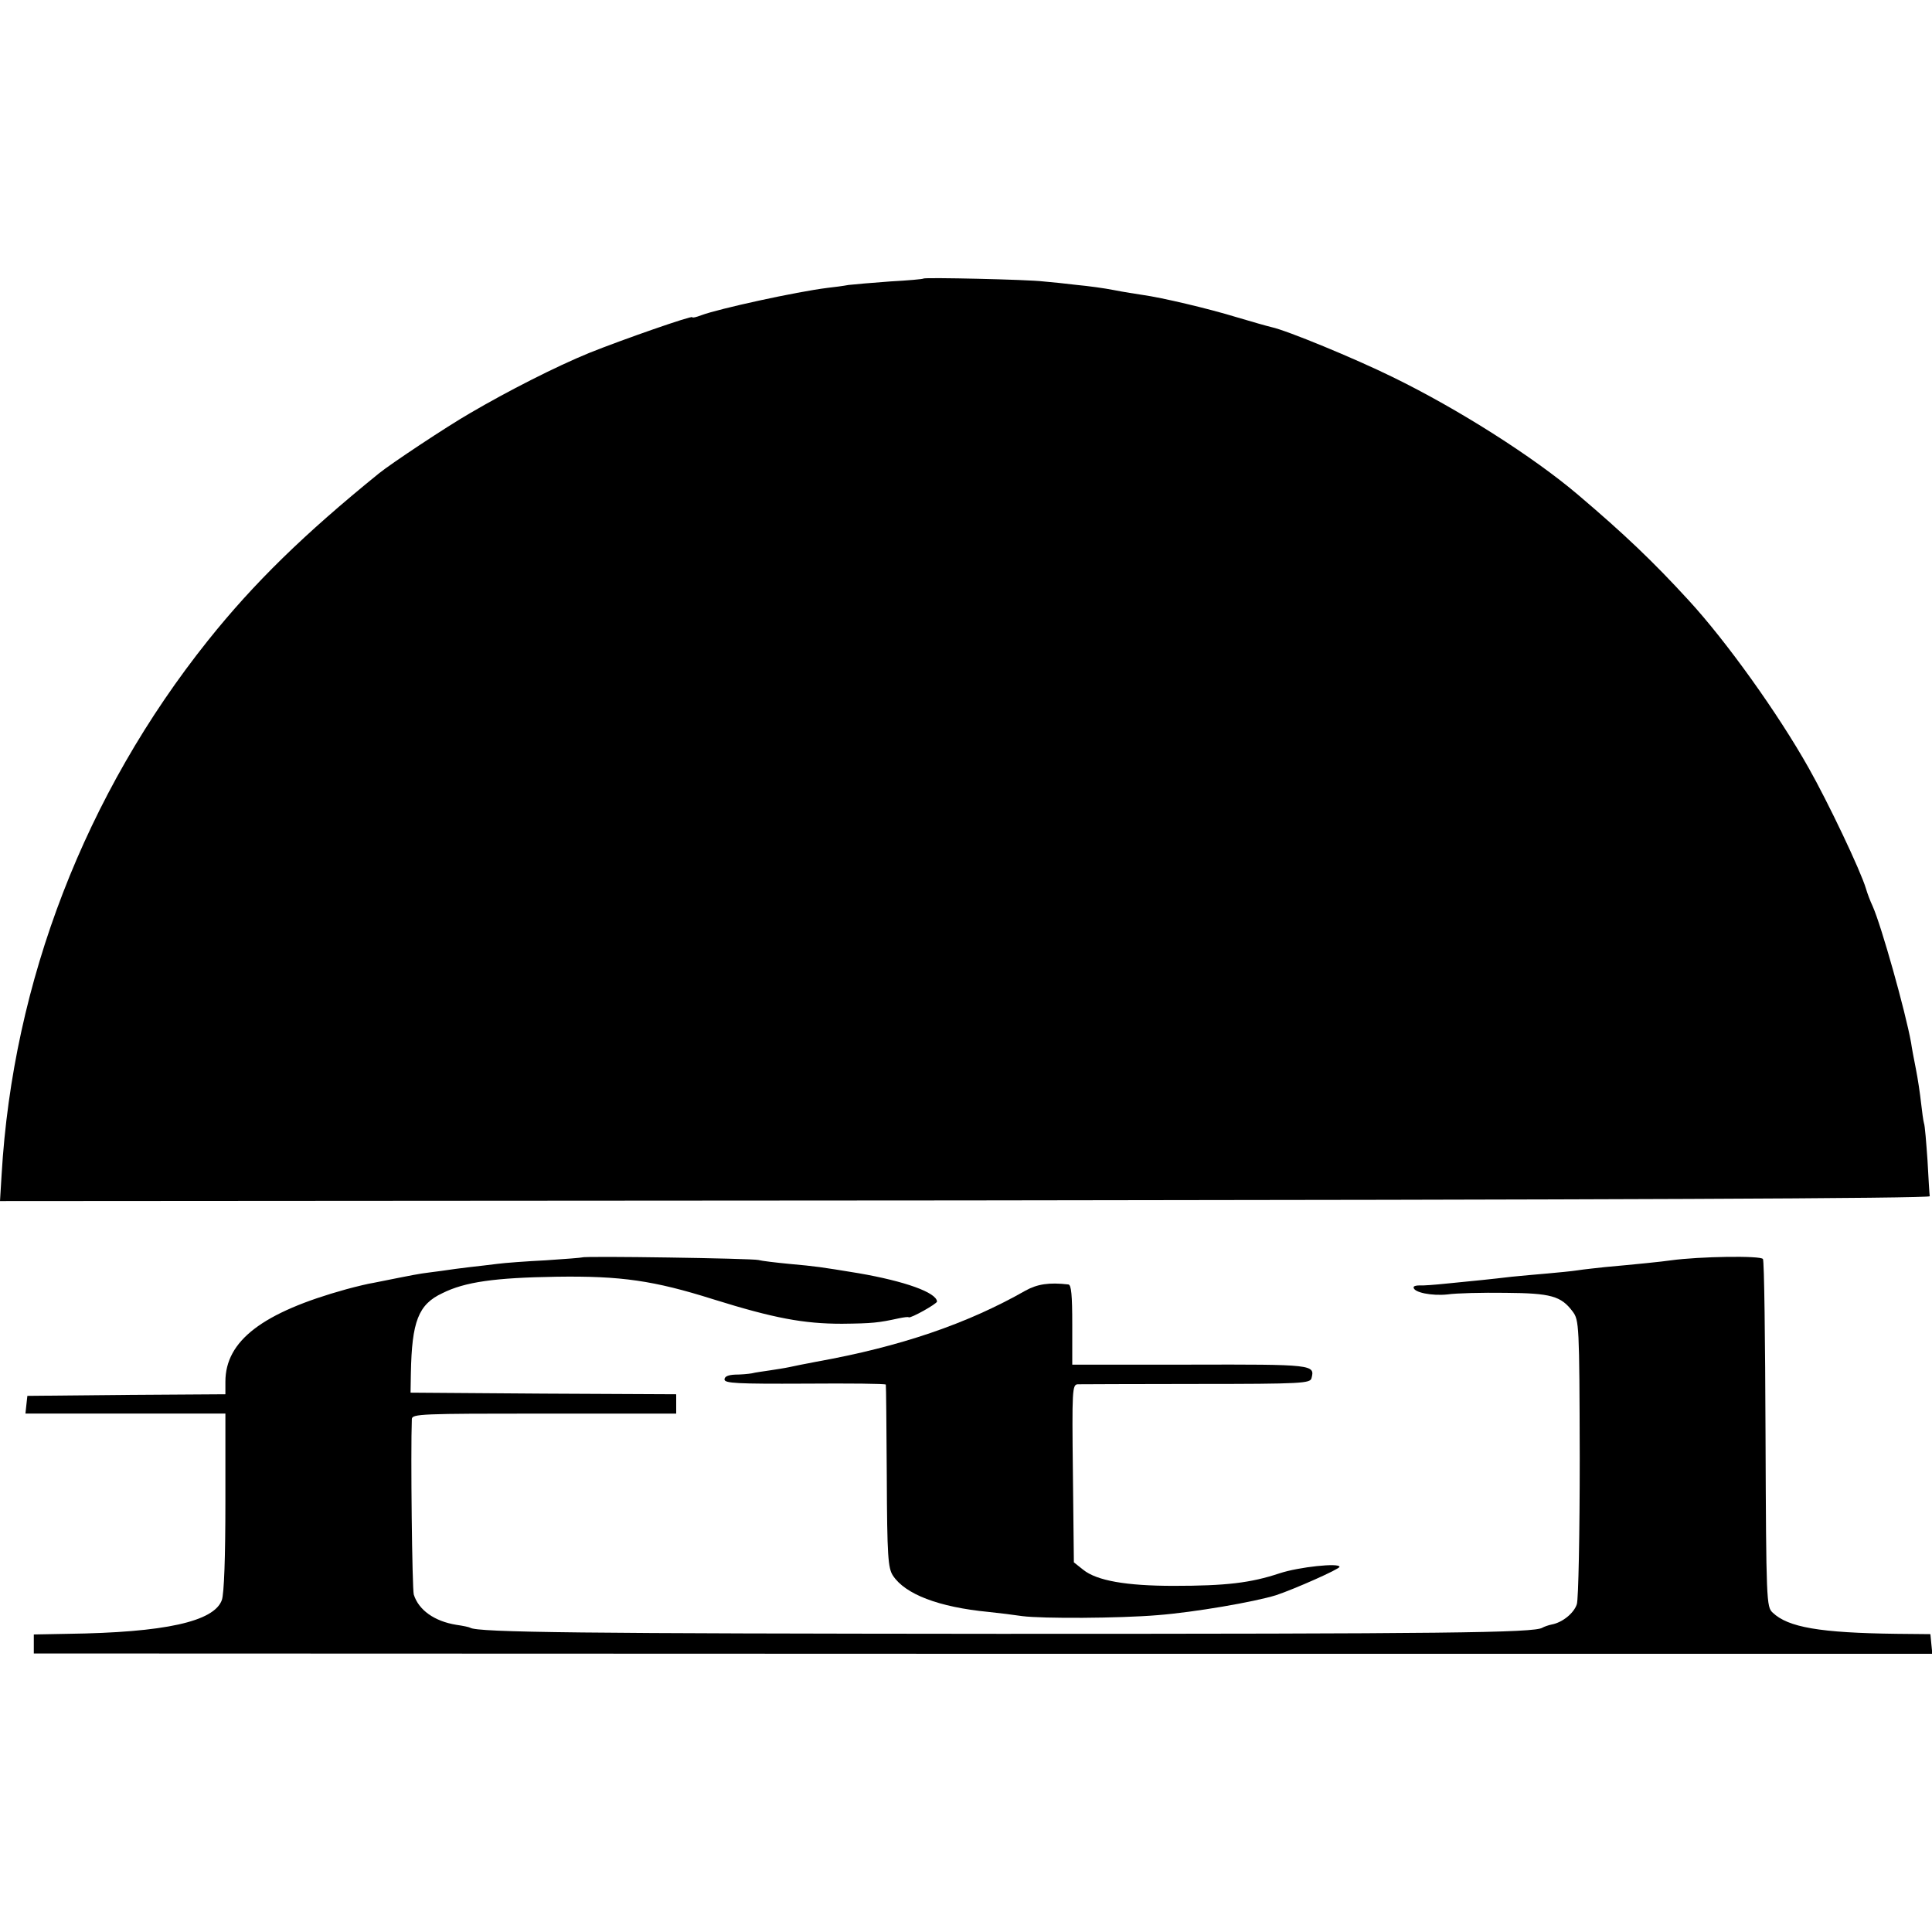
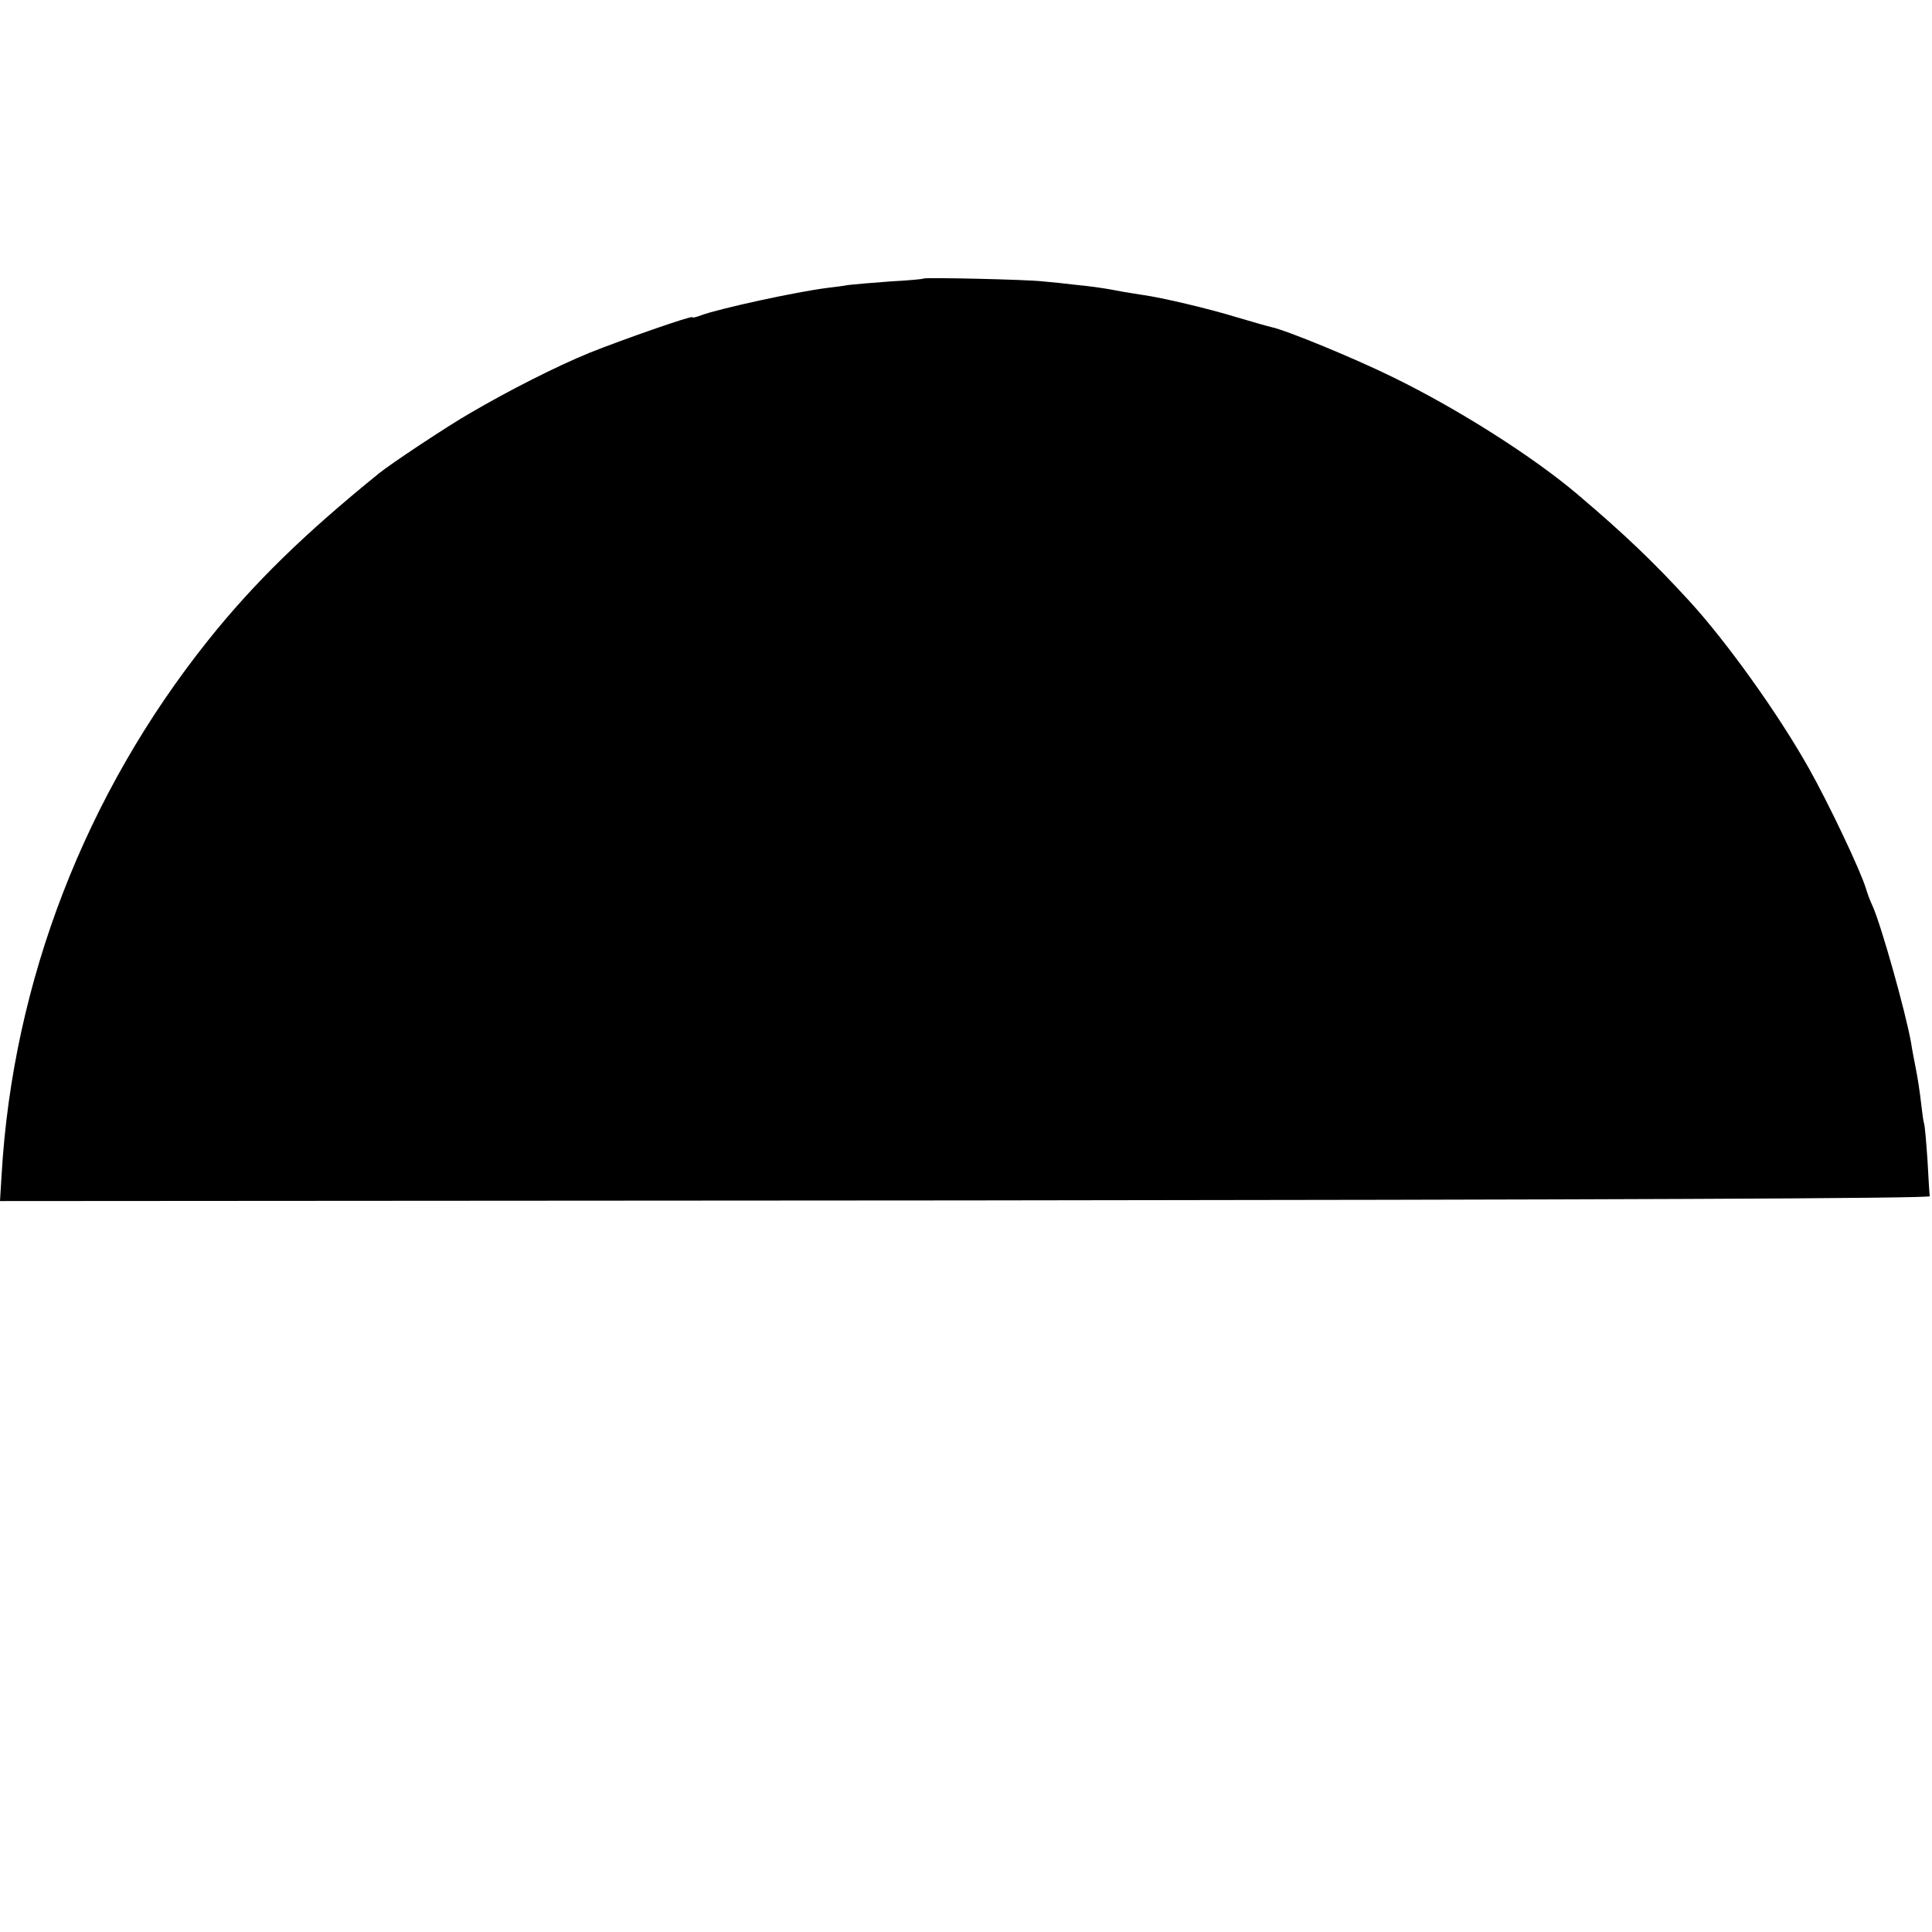
<svg xmlns="http://www.w3.org/2000/svg" version="1.0" width="600pt" height="600pt" viewBox="0 0 600 600" preserveAspectRatio="xMidYMid meet">
  <g transform="translate(0,600) scale(0.1,-0.1)" fill="#000000" stroke="none">
    <path d="M2868 5135 c-2 -2 -48 -6 -103 -9 -55 -4 -113 -9 -130 -11 -16 -3 -46 -7 -65 -9 -97 -12 -339 -65 -392 -85 -16 -6 -28 -9 -28 -6 0 6 -218 -70 -320 -111 -103 -42 -254 -119 -370 -187 -73 -42 -246 -157 -283 -187 -232 -188 -388 -340 -531 -519 -381 -477 -606 -1059 -641 -1659 l-5 -82 2998 2 c1991 2 2996 6 2995 13 -1 6 -4 56 -7 112 -4 56 -8 108 -11 115 -2 7 -6 36 -9 63 -3 28 -10 75 -16 105 -6 30 -13 67 -15 82 -18 99 -92 362 -119 423 -8 17 -17 41 -21 55 -17 57 -118 269 -178 375 -95 169 -256 394 -373 521 -109 119 -199 205 -344 328 -139 118 -372 266 -575 365 -118 58 -329 145 -376 155 -13 3 -62 17 -109 31 -88 27 -233 61 -291 69 -19 3 -59 9 -89 15 -30 6 -82 13 -115 16 -33 4 -80 9 -105 11 -48 6 -368 13 -372 9z" />
-     <path d="M1808 2095 c-2 -1 -52 -5 -113 -9 -60 -3 -128 -8 -150 -11 -22 -3 -60 -7 -85 -10 -25 -3 -65 -8 -90 -12 -25 -3 -52 -7 -60 -8 -8 -1 -40 -7 -70 -13 -30 -6 -66 -13 -80 -16 -14 -2 -52 -11 -85 -20 -260 -72 -375 -160 -375 -287 l0 -39 -308 -2 -307 -3 -3 -27 -3 -28 310 0 311 0 0 -274 c0 -172 -4 -285 -11 -305 -24 -67 -177 -101 -479 -105 l-105 -2 0 -29 0 -30 2948 -1 2948 0 -3 30 -3 31 -104 1 c-239 3 -338 20 -386 66 -19 18 -20 33 -22 553 -1 294 -4 539 -8 545 -7 11 -197 8 -285 -4 -26 -4 -116 -13 -205 -21 -27 -3 -66 -7 -85 -10 -19 -3 -62 -7 -95 -10 -33 -3 -82 -7 -110 -10 -27 -3 -68 -8 -90 -10 -22 -2 -71 -7 -110 -11 -38 -4 -78 -7 -87 -6 -10 0 -18 -2 -18 -6 0 -16 57 -27 105 -22 27 4 108 6 180 5 142 -1 173 -10 209 -58 20 -27 21 -39 22 -455 0 -235 -4 -439 -9 -454 -9 -28 -45 -57 -78 -63 -10 -2 -24 -7 -29 -10 -25 -16 -305 -19 -1685 -19 -1290 1 -1621 4 -1645 19 -3 2 -22 6 -43 9 -68 11 -117 46 -132 94 -5 18 -10 440 -6 545 1 16 27 17 411 17 l410 0 0 30 0 30 -412 2 -413 3 1 60 c3 161 23 214 98 249 70 35 163 48 354 51 201 3 303 -12 487 -70 189 -59 281 -76 400 -76 95 1 113 3 177 17 15 3 29 5 30 3 6 -4 88 42 88 49 -2 28 -99 63 -244 88 -122 20 -129 21 -216 29 -41 4 -84 9 -95 12 -21 5 -542 13 -547 8z" />
-     <path d="M3185 1992 c-181 -103 -388 -174 -650 -221 -33 -6 -71 -14 -85 -17 -14 -3 -41 -7 -60 -10 -19 -3 -44 -6 -55 -9 -11 -2 -35 -4 -52 -4 -22 -1 -33 -6 -33 -15 0 -12 40 -14 250 -13 138 1 250 0 251 -3 1 -3 2 -131 3 -286 1 -248 4 -284 19 -307 38 -58 142 -98 297 -113 30 -3 78 -9 105 -13 62 -8 300 -7 420 3 115 9 300 41 368 62 57 19 197 81 197 88 0 13 -125 0 -186 -20 -90 -30 -167 -39 -329 -39 -147 0 -239 16 -281 50 l-29 23 -3 276 c-3 260 -2 276 15 277 10 0 176 1 370 1 327 0 352 2 356 18 11 42 6 43 -377 42 l-366 0 0 124 c0 92 -3 124 -12 125 -60 7 -97 1 -133 -19z" />
  </g>
</svg>